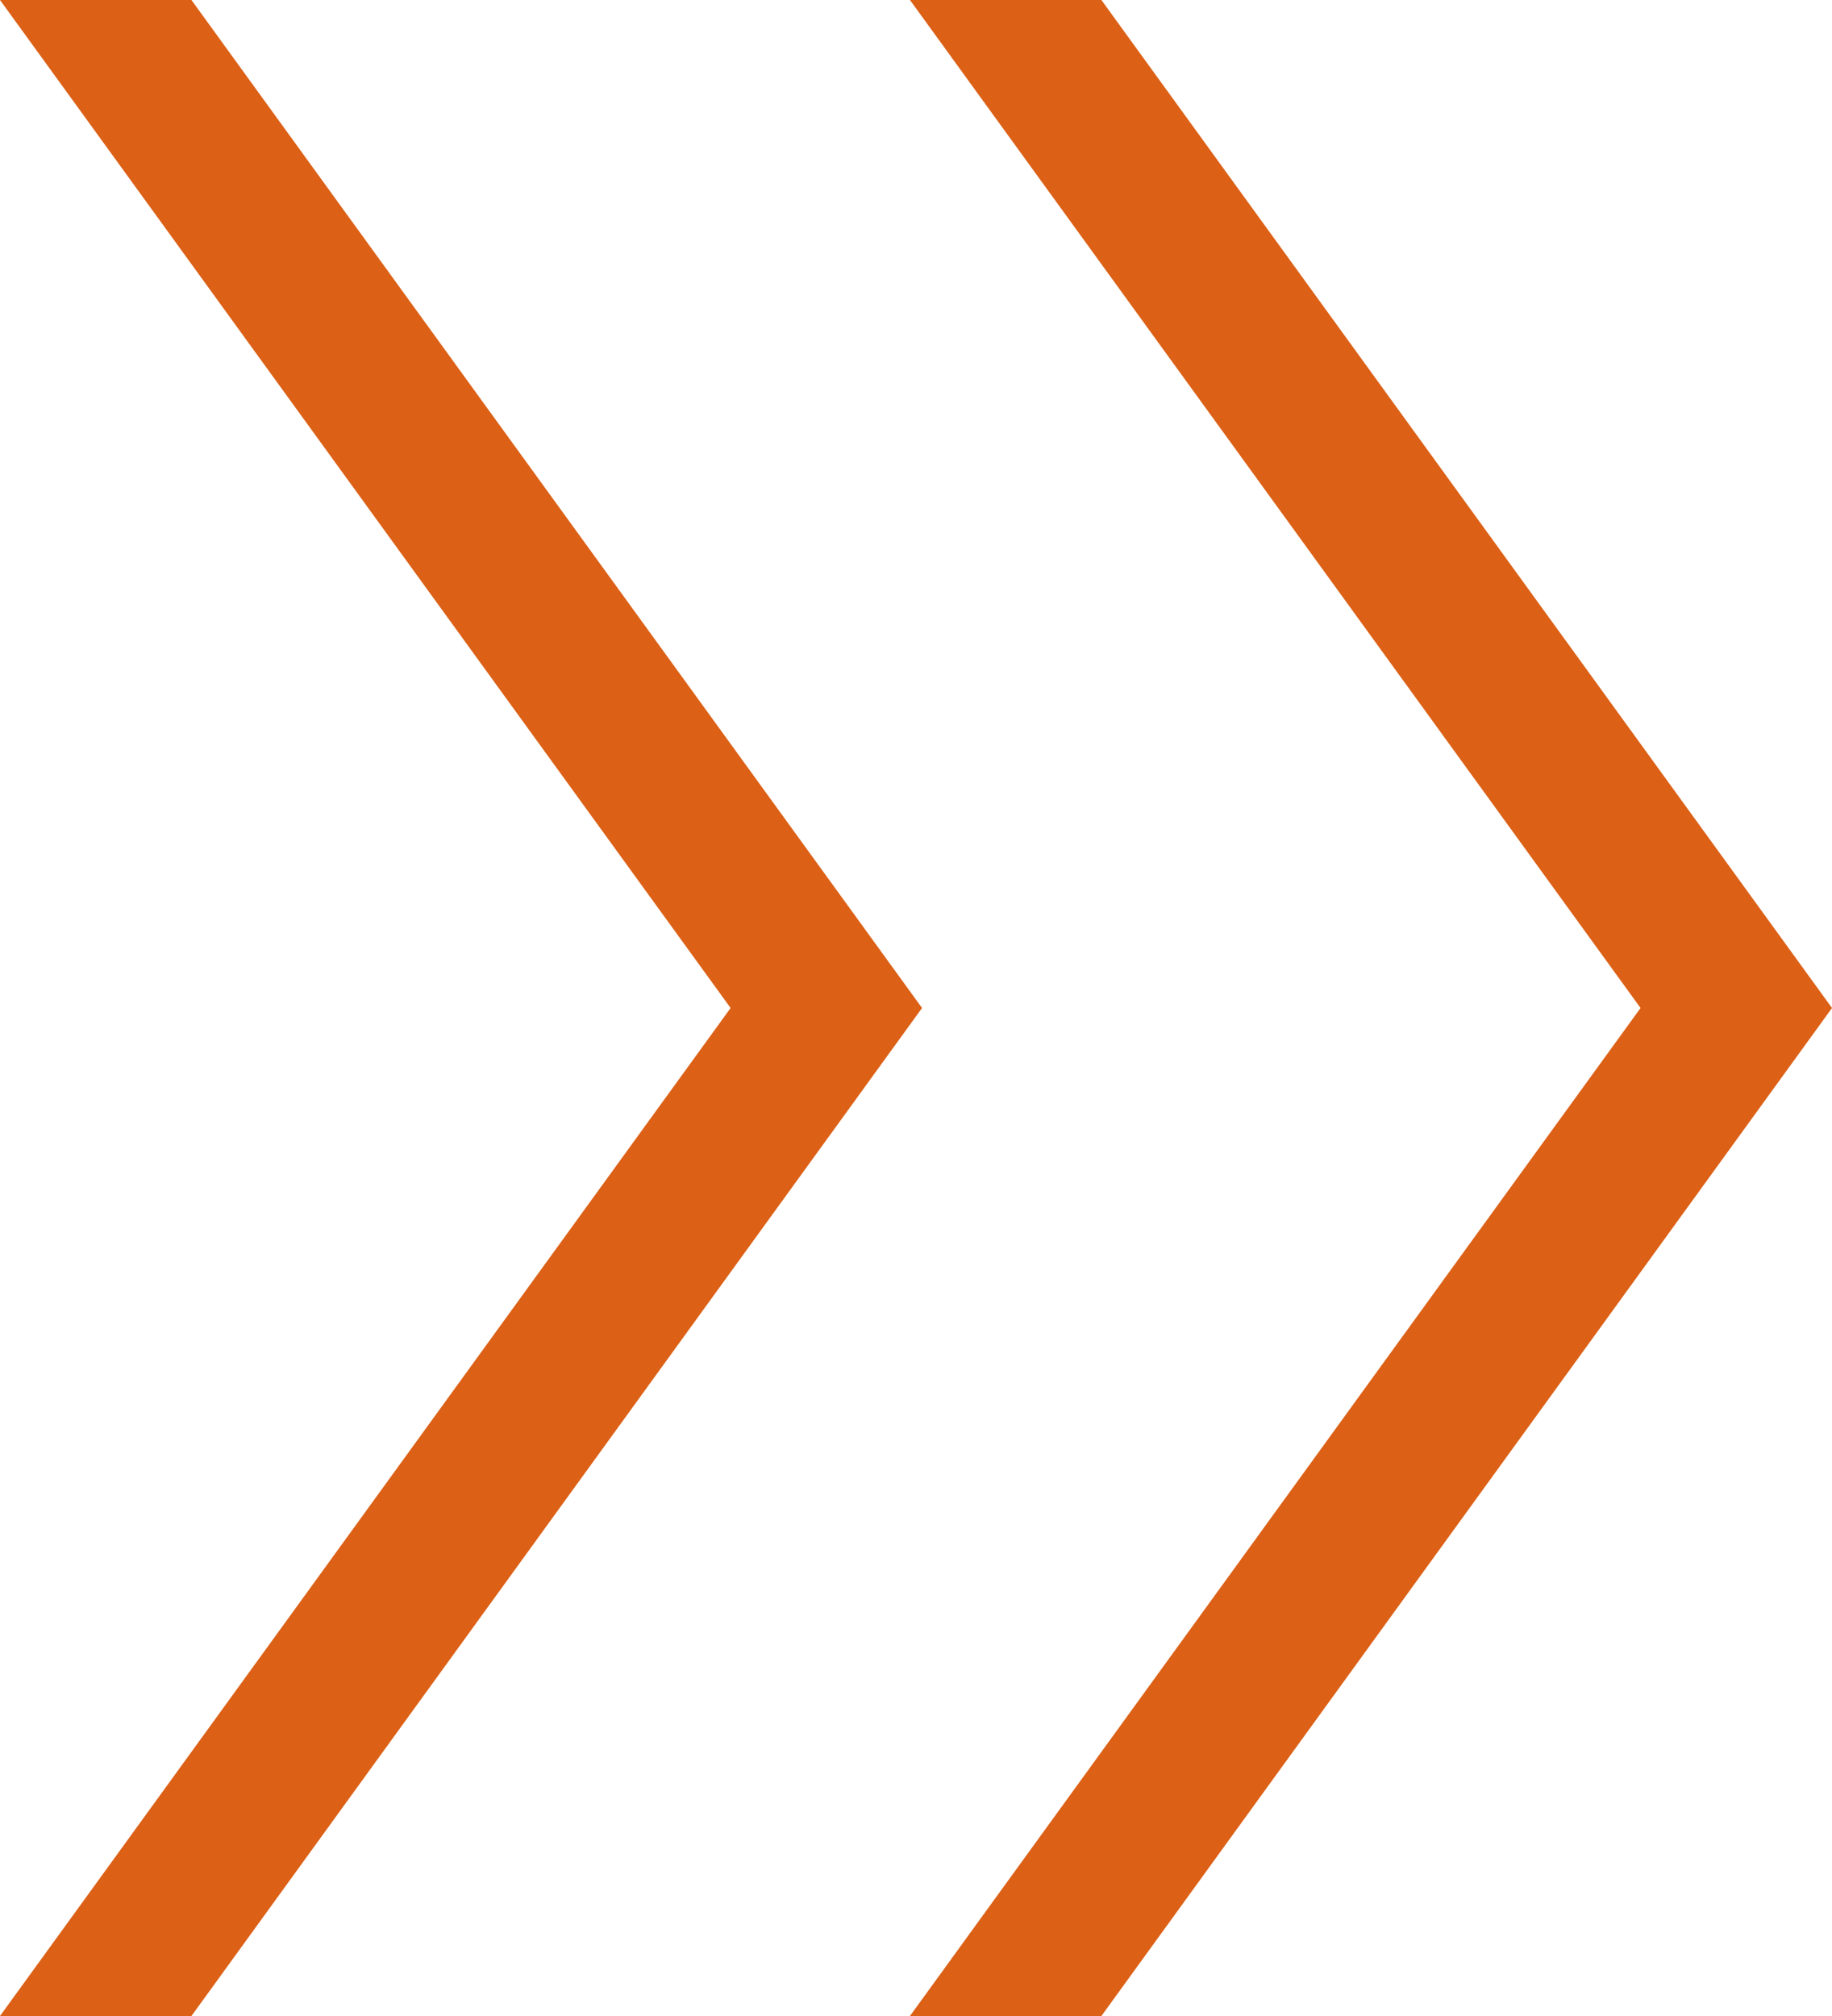
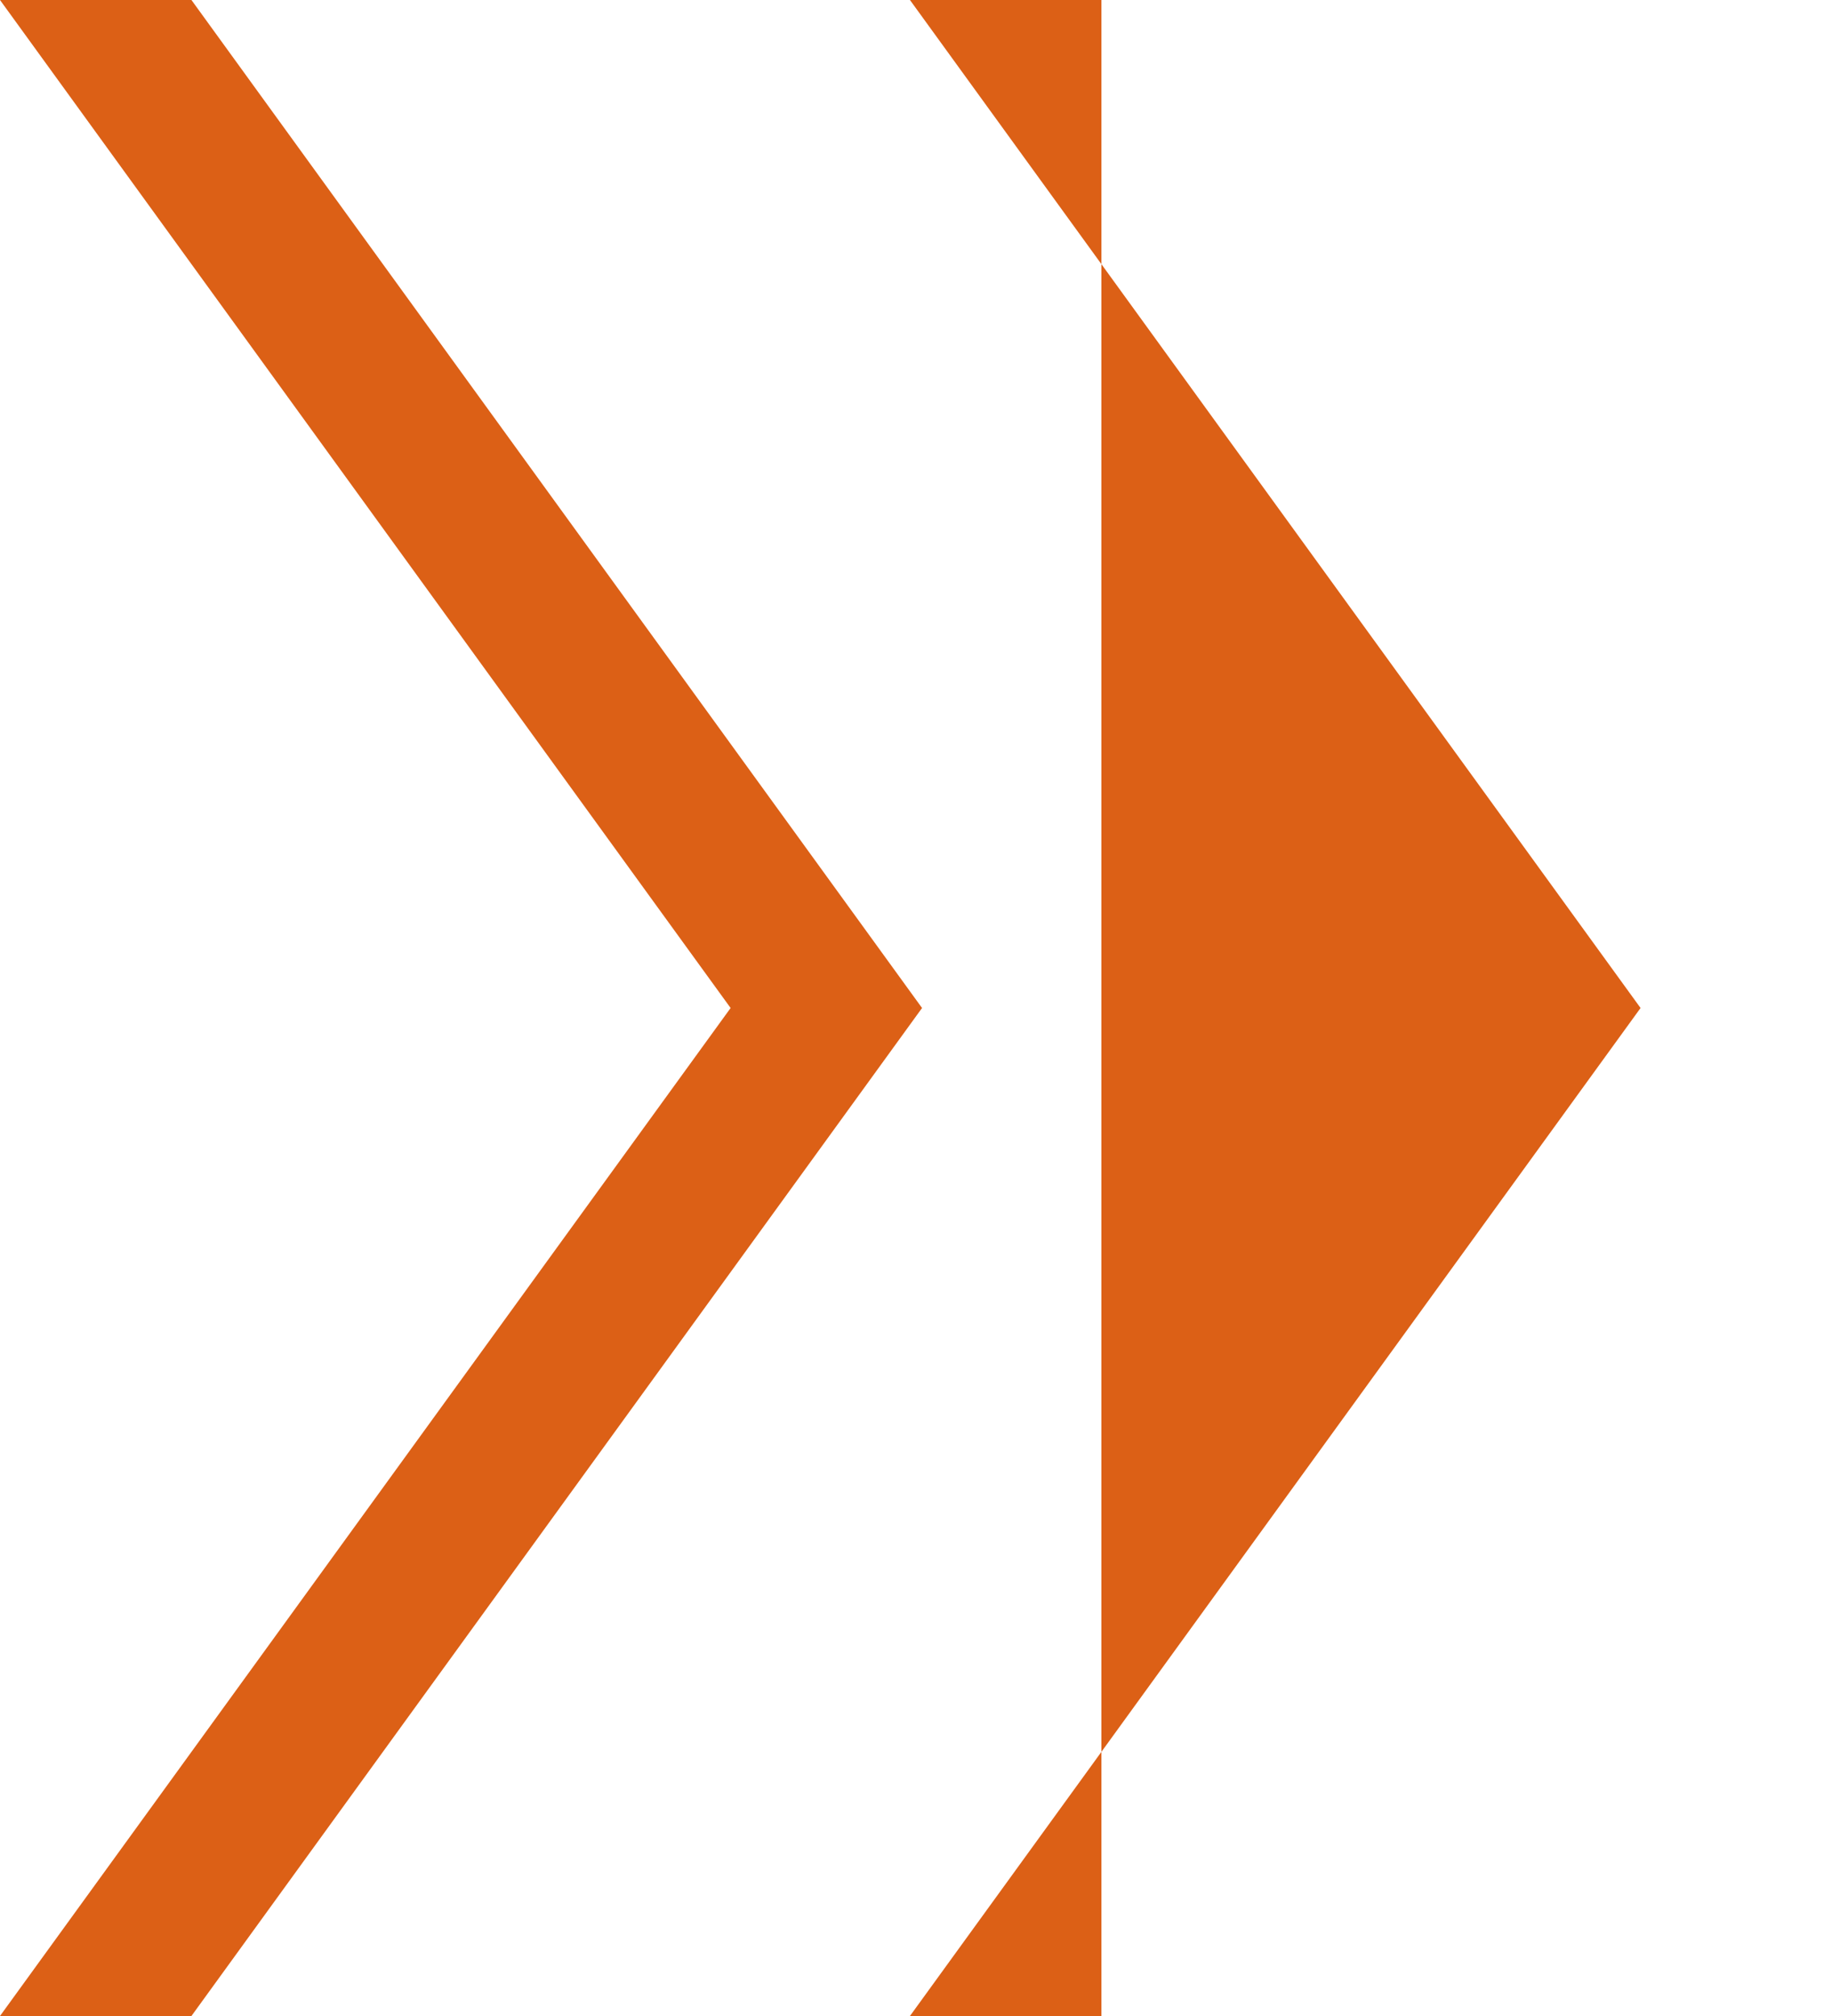
<svg xmlns="http://www.w3.org/2000/svg" width="10" height="11" viewBox="0 0 10 11" fill="none">
-   <path d="M0 11L3.988 5.5L0 0H1.045L5.033 5.5L1.045 11H0ZM4.967 11L8.955 5.5L4.967 0H6.012L10 5.5L6.012 11H4.967H4.967Z" fill="#DC6016" />
+   <path d="M0 11L3.988 5.5L0 0H1.045L5.033 5.5L1.045 11H0ZM4.967 11L8.955 5.5L4.967 0H6.012L6.012 11H4.967H4.967Z" fill="#DC6016" />
</svg>